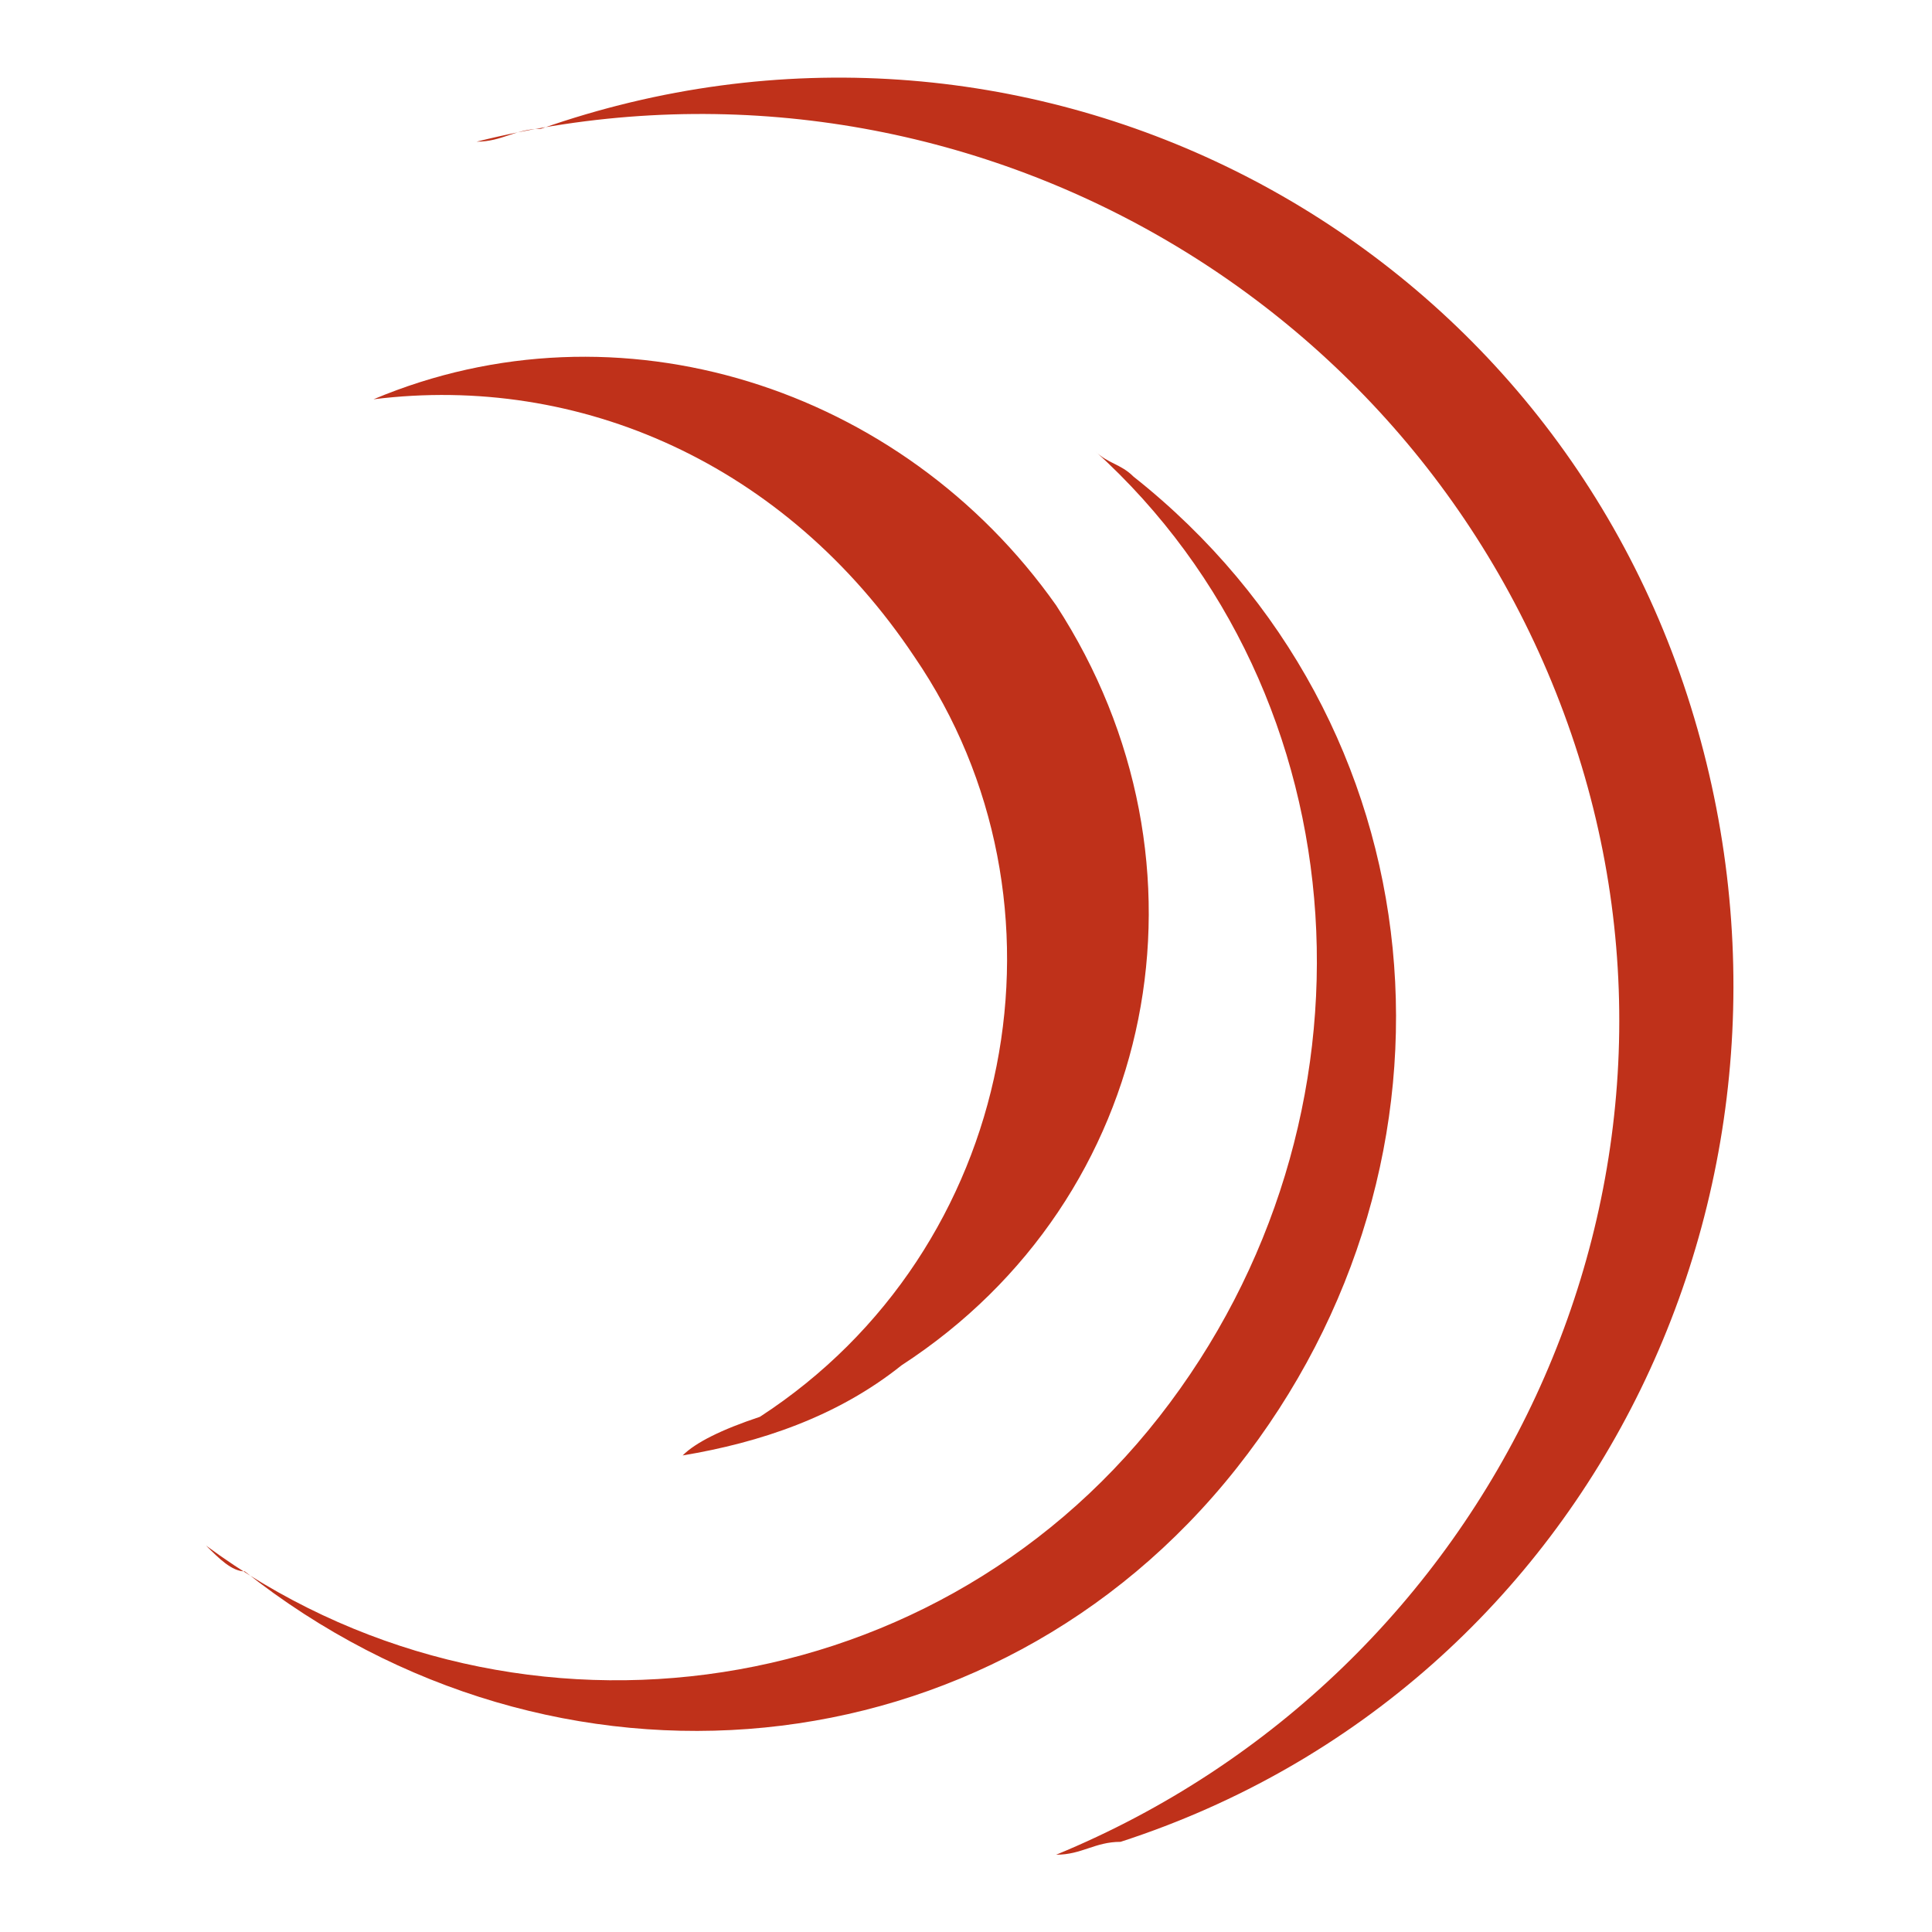
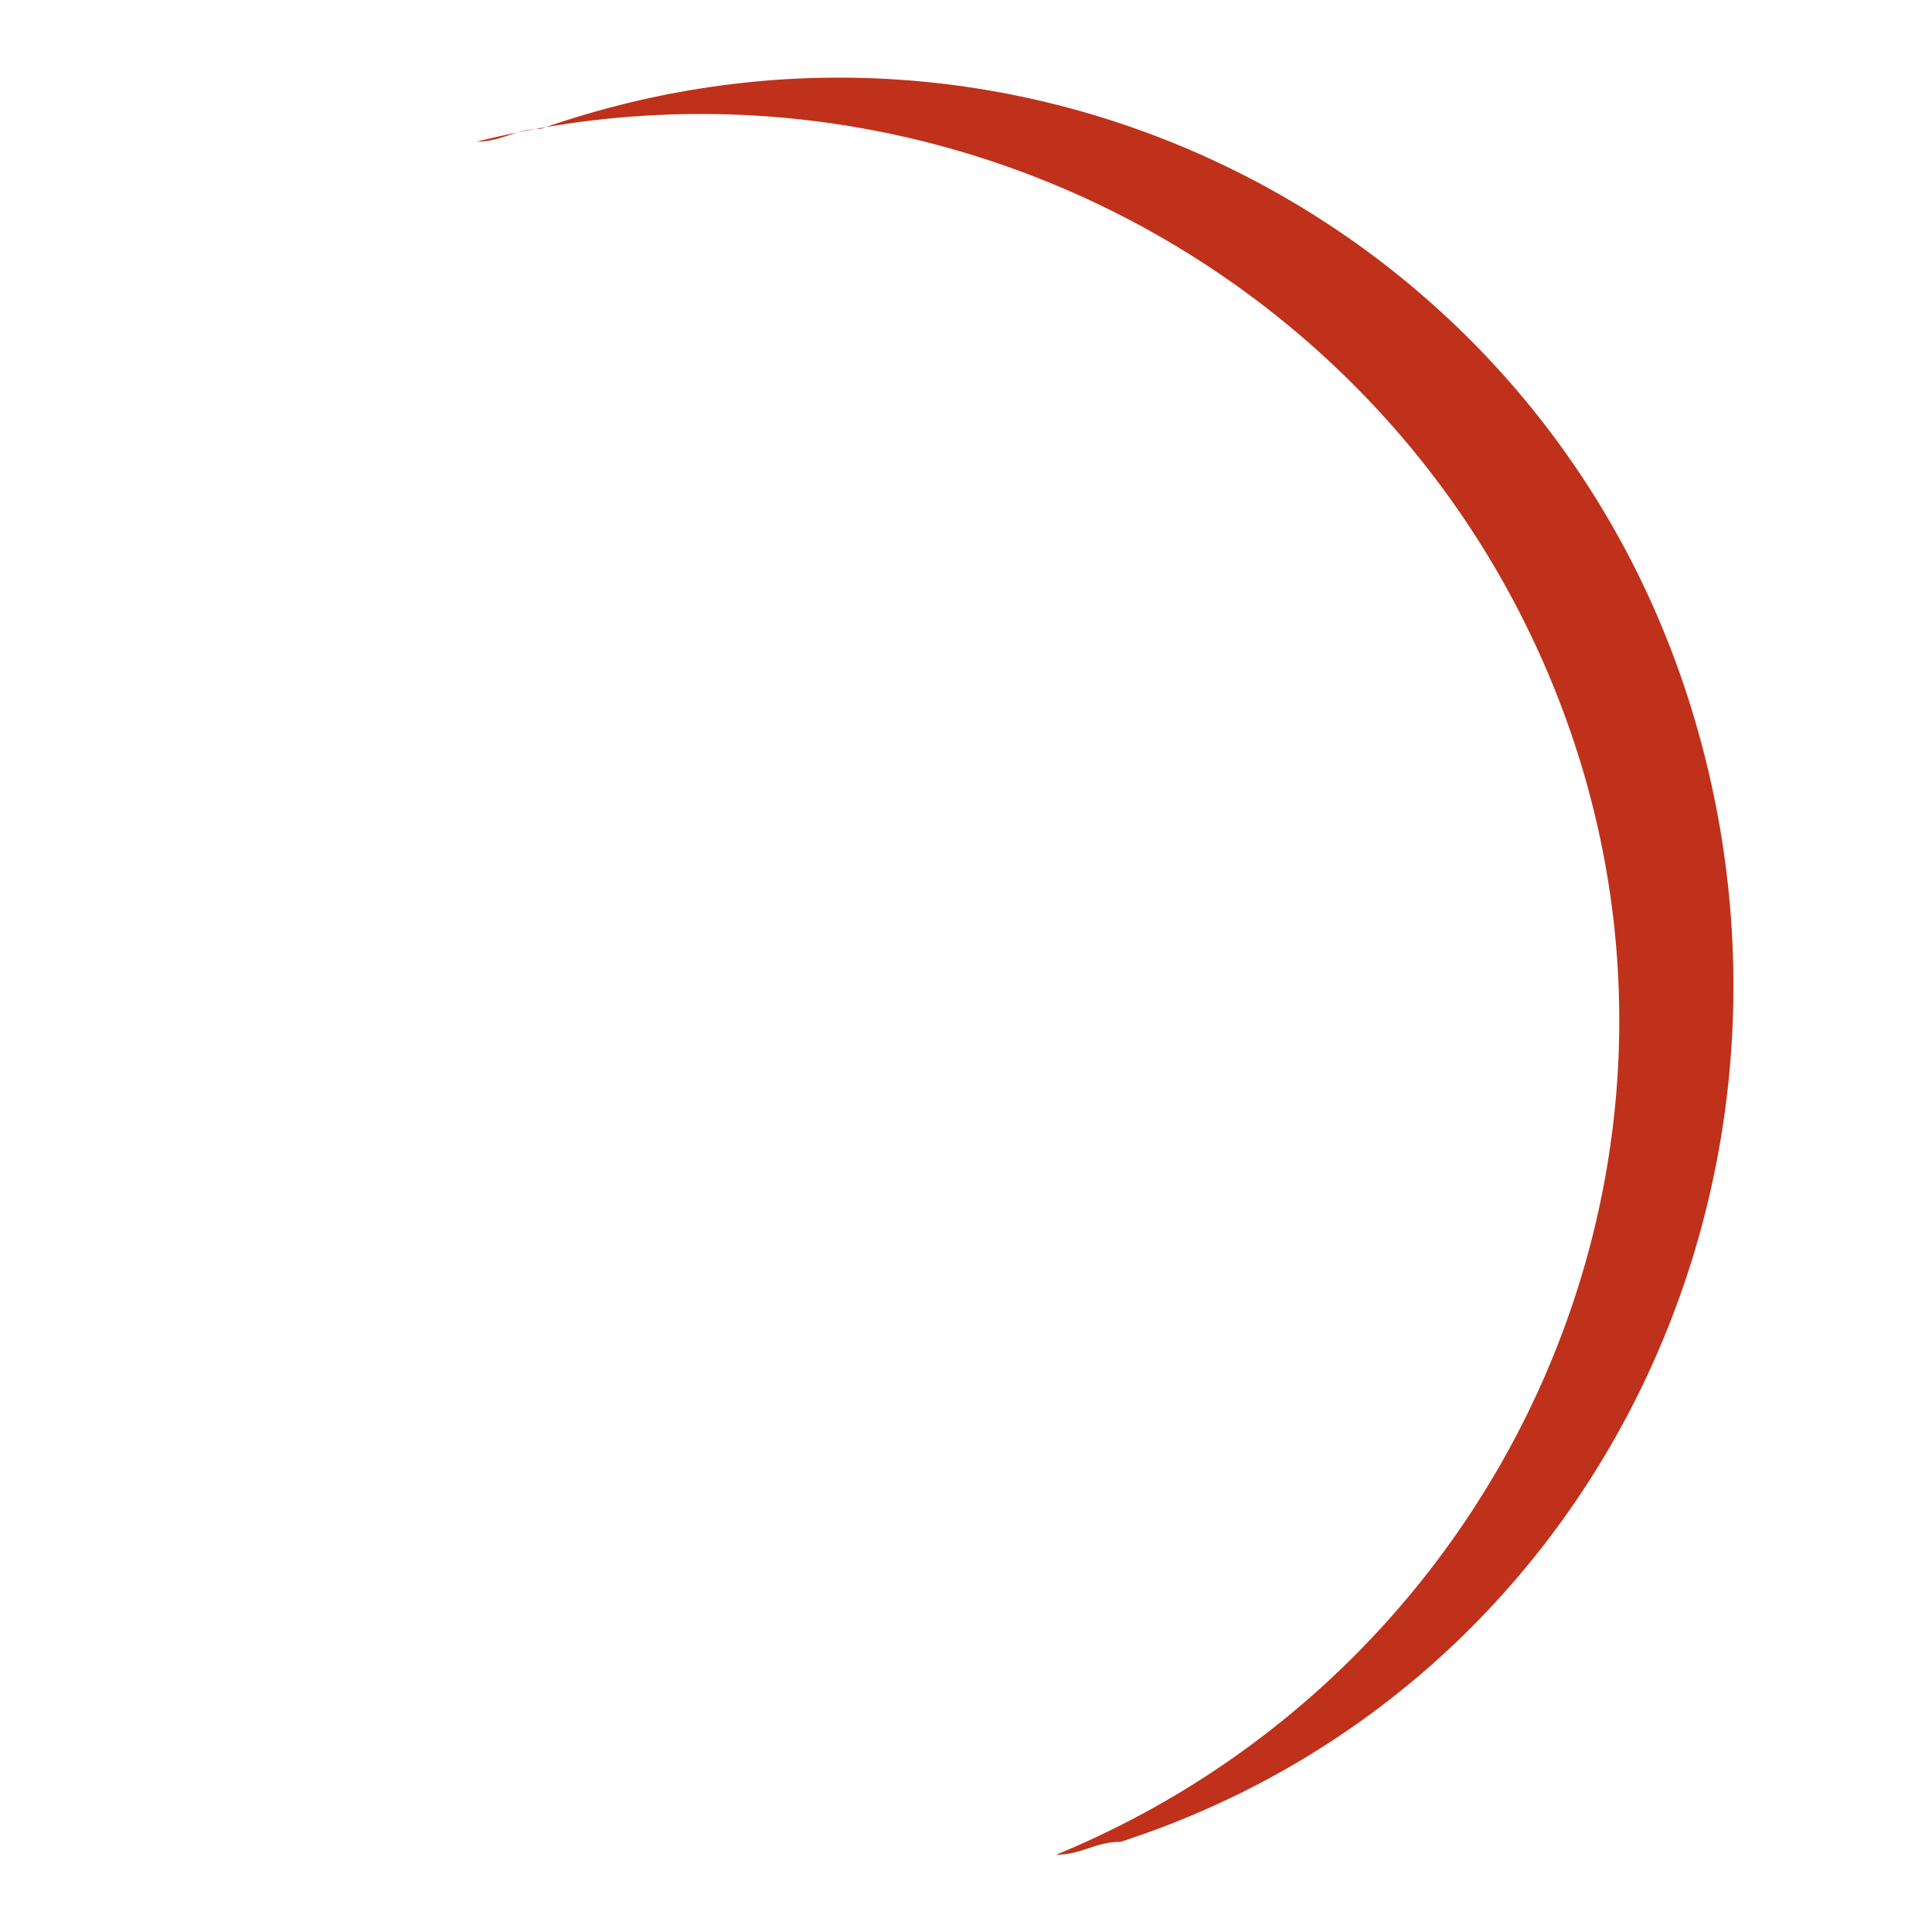
<svg xmlns="http://www.w3.org/2000/svg" version="1.1" id="Layer_1" x="0px" y="0px" viewBox="0 0 15 15" style="enable-background:new 0 0 15 15;" xml:space="preserve">
  <style type="text/css">
	.st0{fill:#BF311A;}
</style>
  <g>
    <g>
      <g>
        <g>
-           <path class="st0" d="M5.9,11c2-1.3,2.5-4,1.2-5.9C6.1,3.6,4.5,2.9,2.9,3.1C4.8,2.3,7,3,8.2,4.7c1.3,2,0.8,4.6-1.2,5.9      c-0.5,0.4-1.1,0.6-1.7,0.7C5.4,11.2,5.6,11.1,5.9,11z" />
-           <path class="st0" d="M9,11c-1.8,2.3-5.1,2.7-7.4,1c0.1,0.1,0.2,0.2,0.3,0.2c2.4,1.9,5.8,1.6,7.7-0.8s1.6-5.8-0.8-7.7      C8.7,3.6,8.6,3.6,8.5,3.5C10.6,5.4,10.8,8.7,9,11z" />
          <path class="st0" d="M12.2,5.7c1.2,3.5-0.6,7.3-4,8.7c0.2,0,0.3-0.1,0.5-0.1c3.7-1.2,5.6-5.2,4.4-8.9S7.9-0.3,4.2,1      C4,1,3.9,1.1,3.7,1.1C7.3,0.2,11,2.2,12.2,5.7z" />
        </g>
      </g>
    </g>
  </g>
</svg>